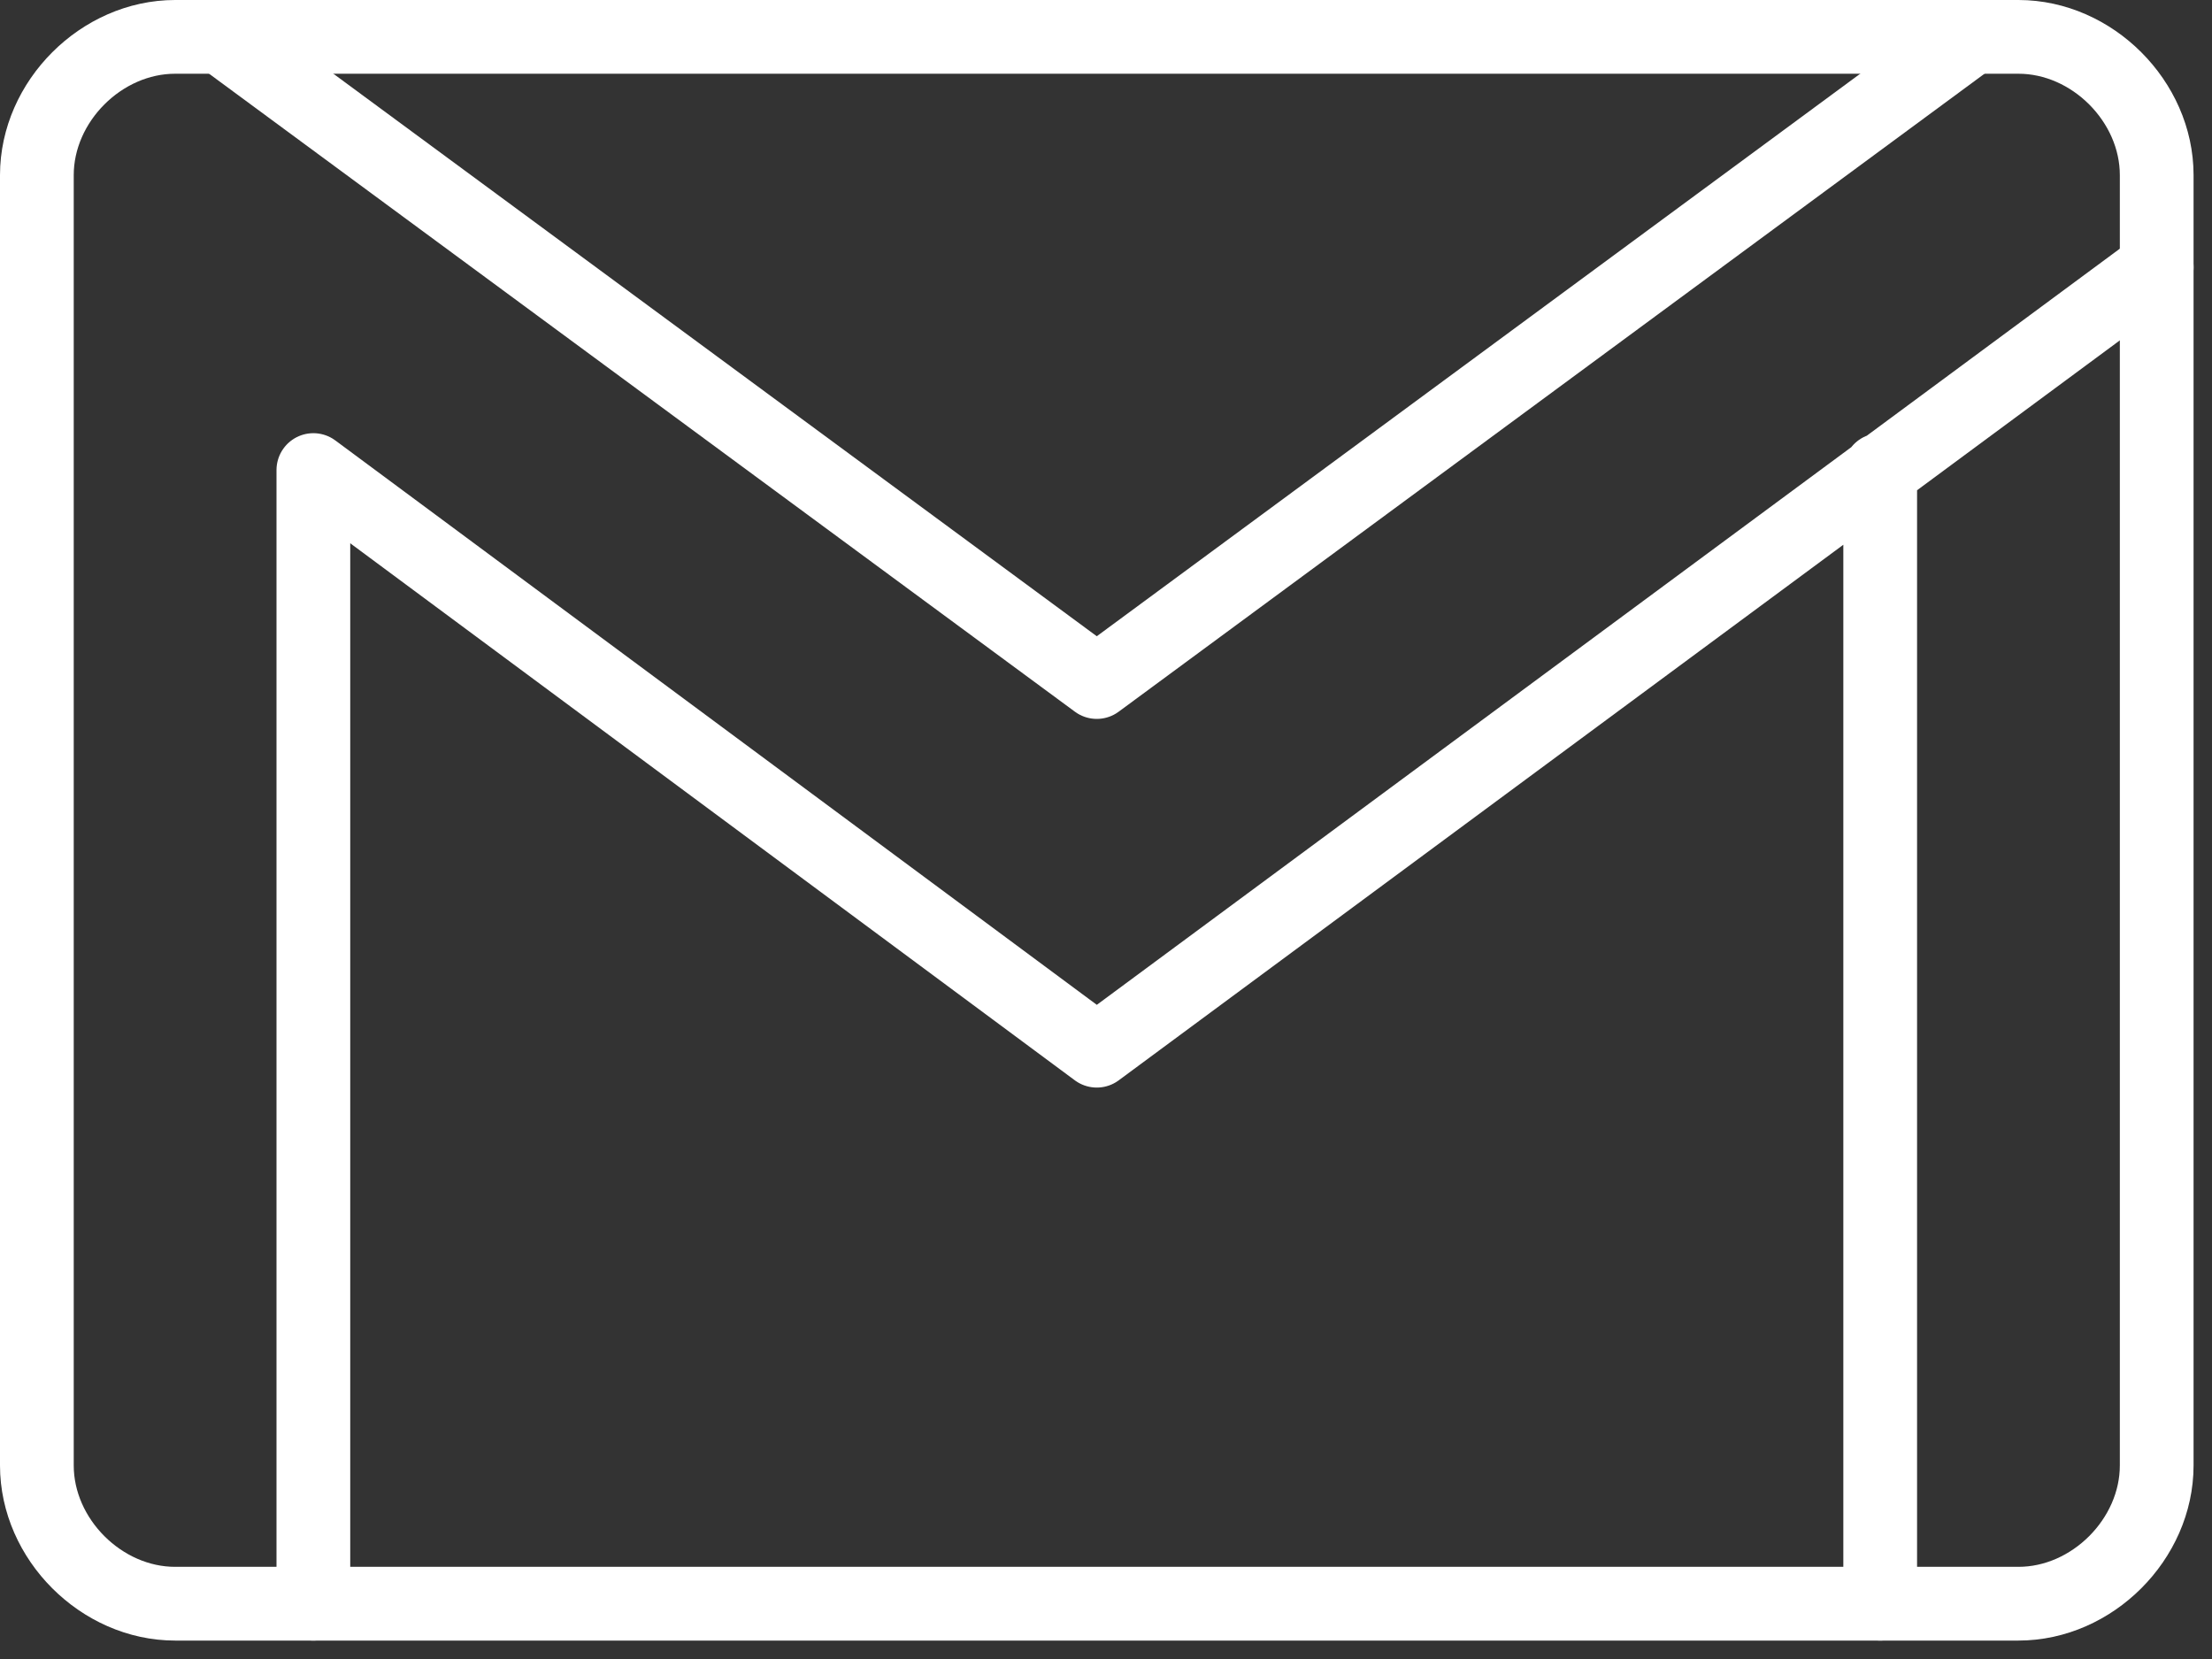
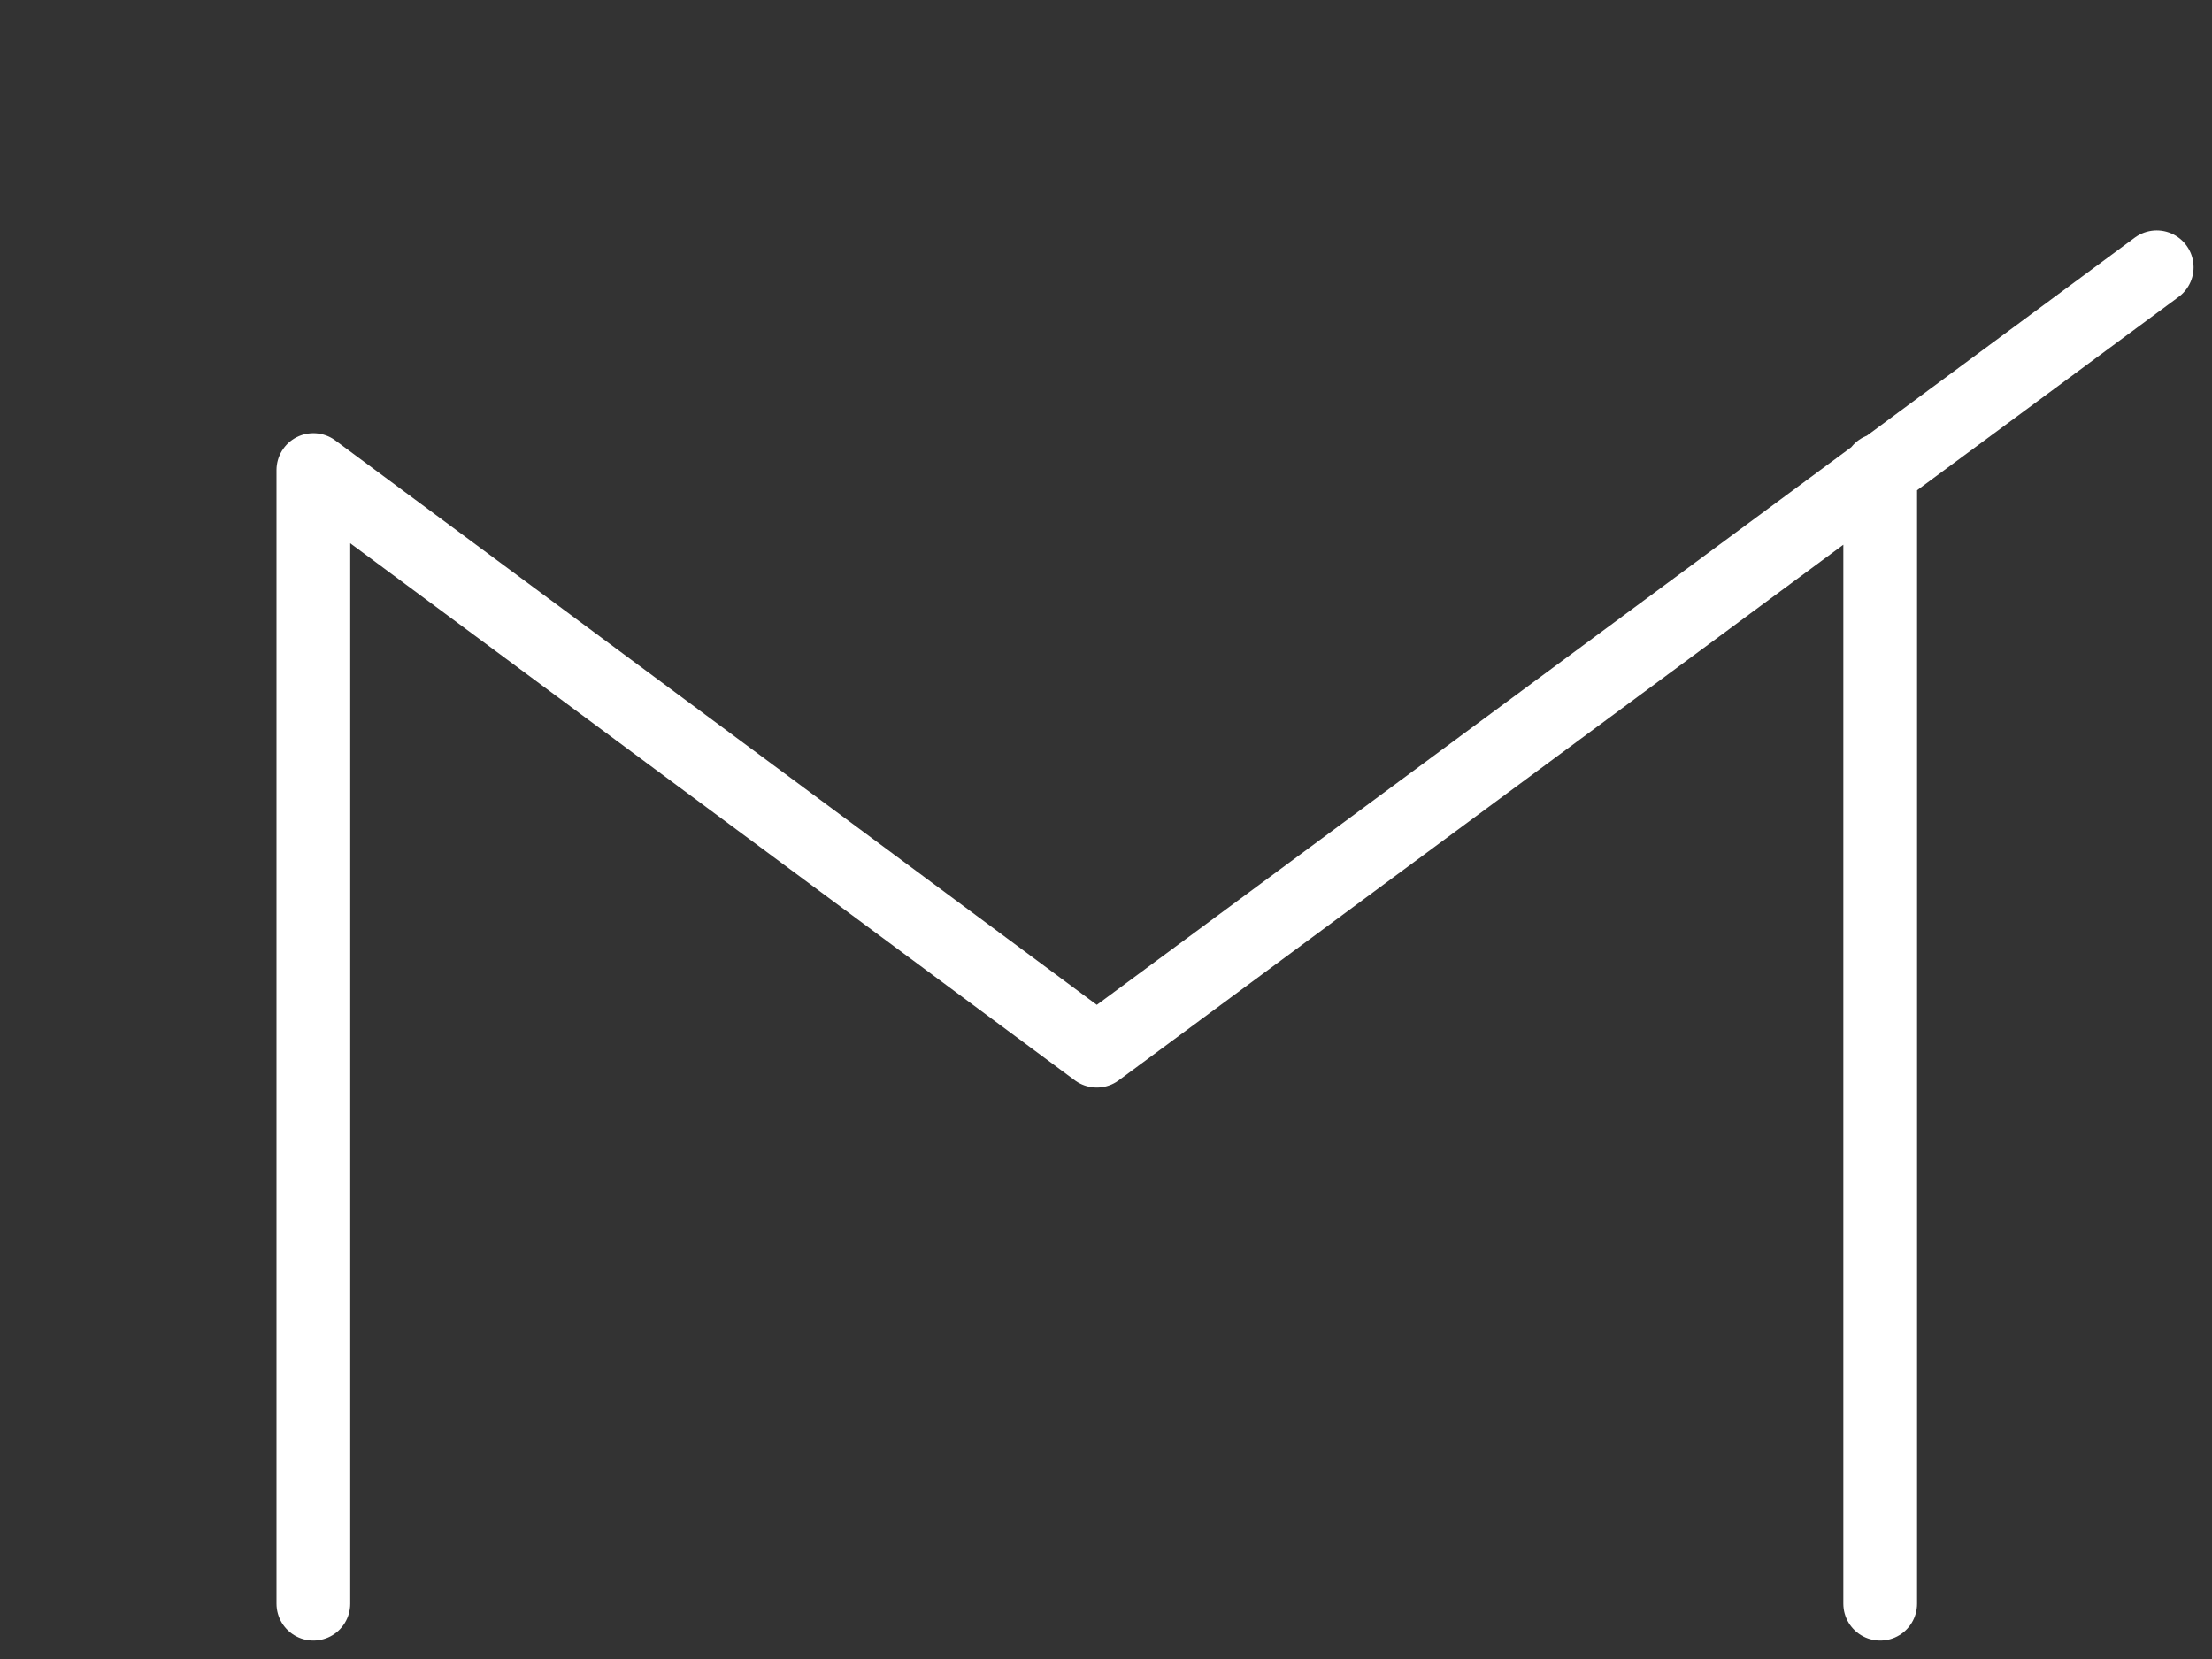
<svg xmlns="http://www.w3.org/2000/svg" width="60" height="45" viewBox="0 0 60 45" fill="none">
  <rect x="0" y="0" width="60" height="45" fill="#333333" stroke="none" />
-   <path d="M4.75 1H54.75C56.75 1 58.5 2.75 58.5 4.75V39.75C58.5 41.75 56.75 43.5 54.75 43.5H4.75C2.75 43.5 1 41.75 1 39.75V4.75C1 2.75 2.75 1 4.75 1Z" stroke="white" stroke-width="2" stroke-linecap="round" stroke-linejoin="round" />
-   <path d="M53.5 1L29.75 18.5L6 1" stroke="white" stroke-width="2" stroke-linecap="round" stroke-linejoin="round" />
  <path d="M8.5 43.5V12.75L29.75 28.5L58.5 7.25M51 12.75V43.5" stroke="white" stroke-width="2" stroke-linecap="round" stroke-linejoin="round" />
</svg>